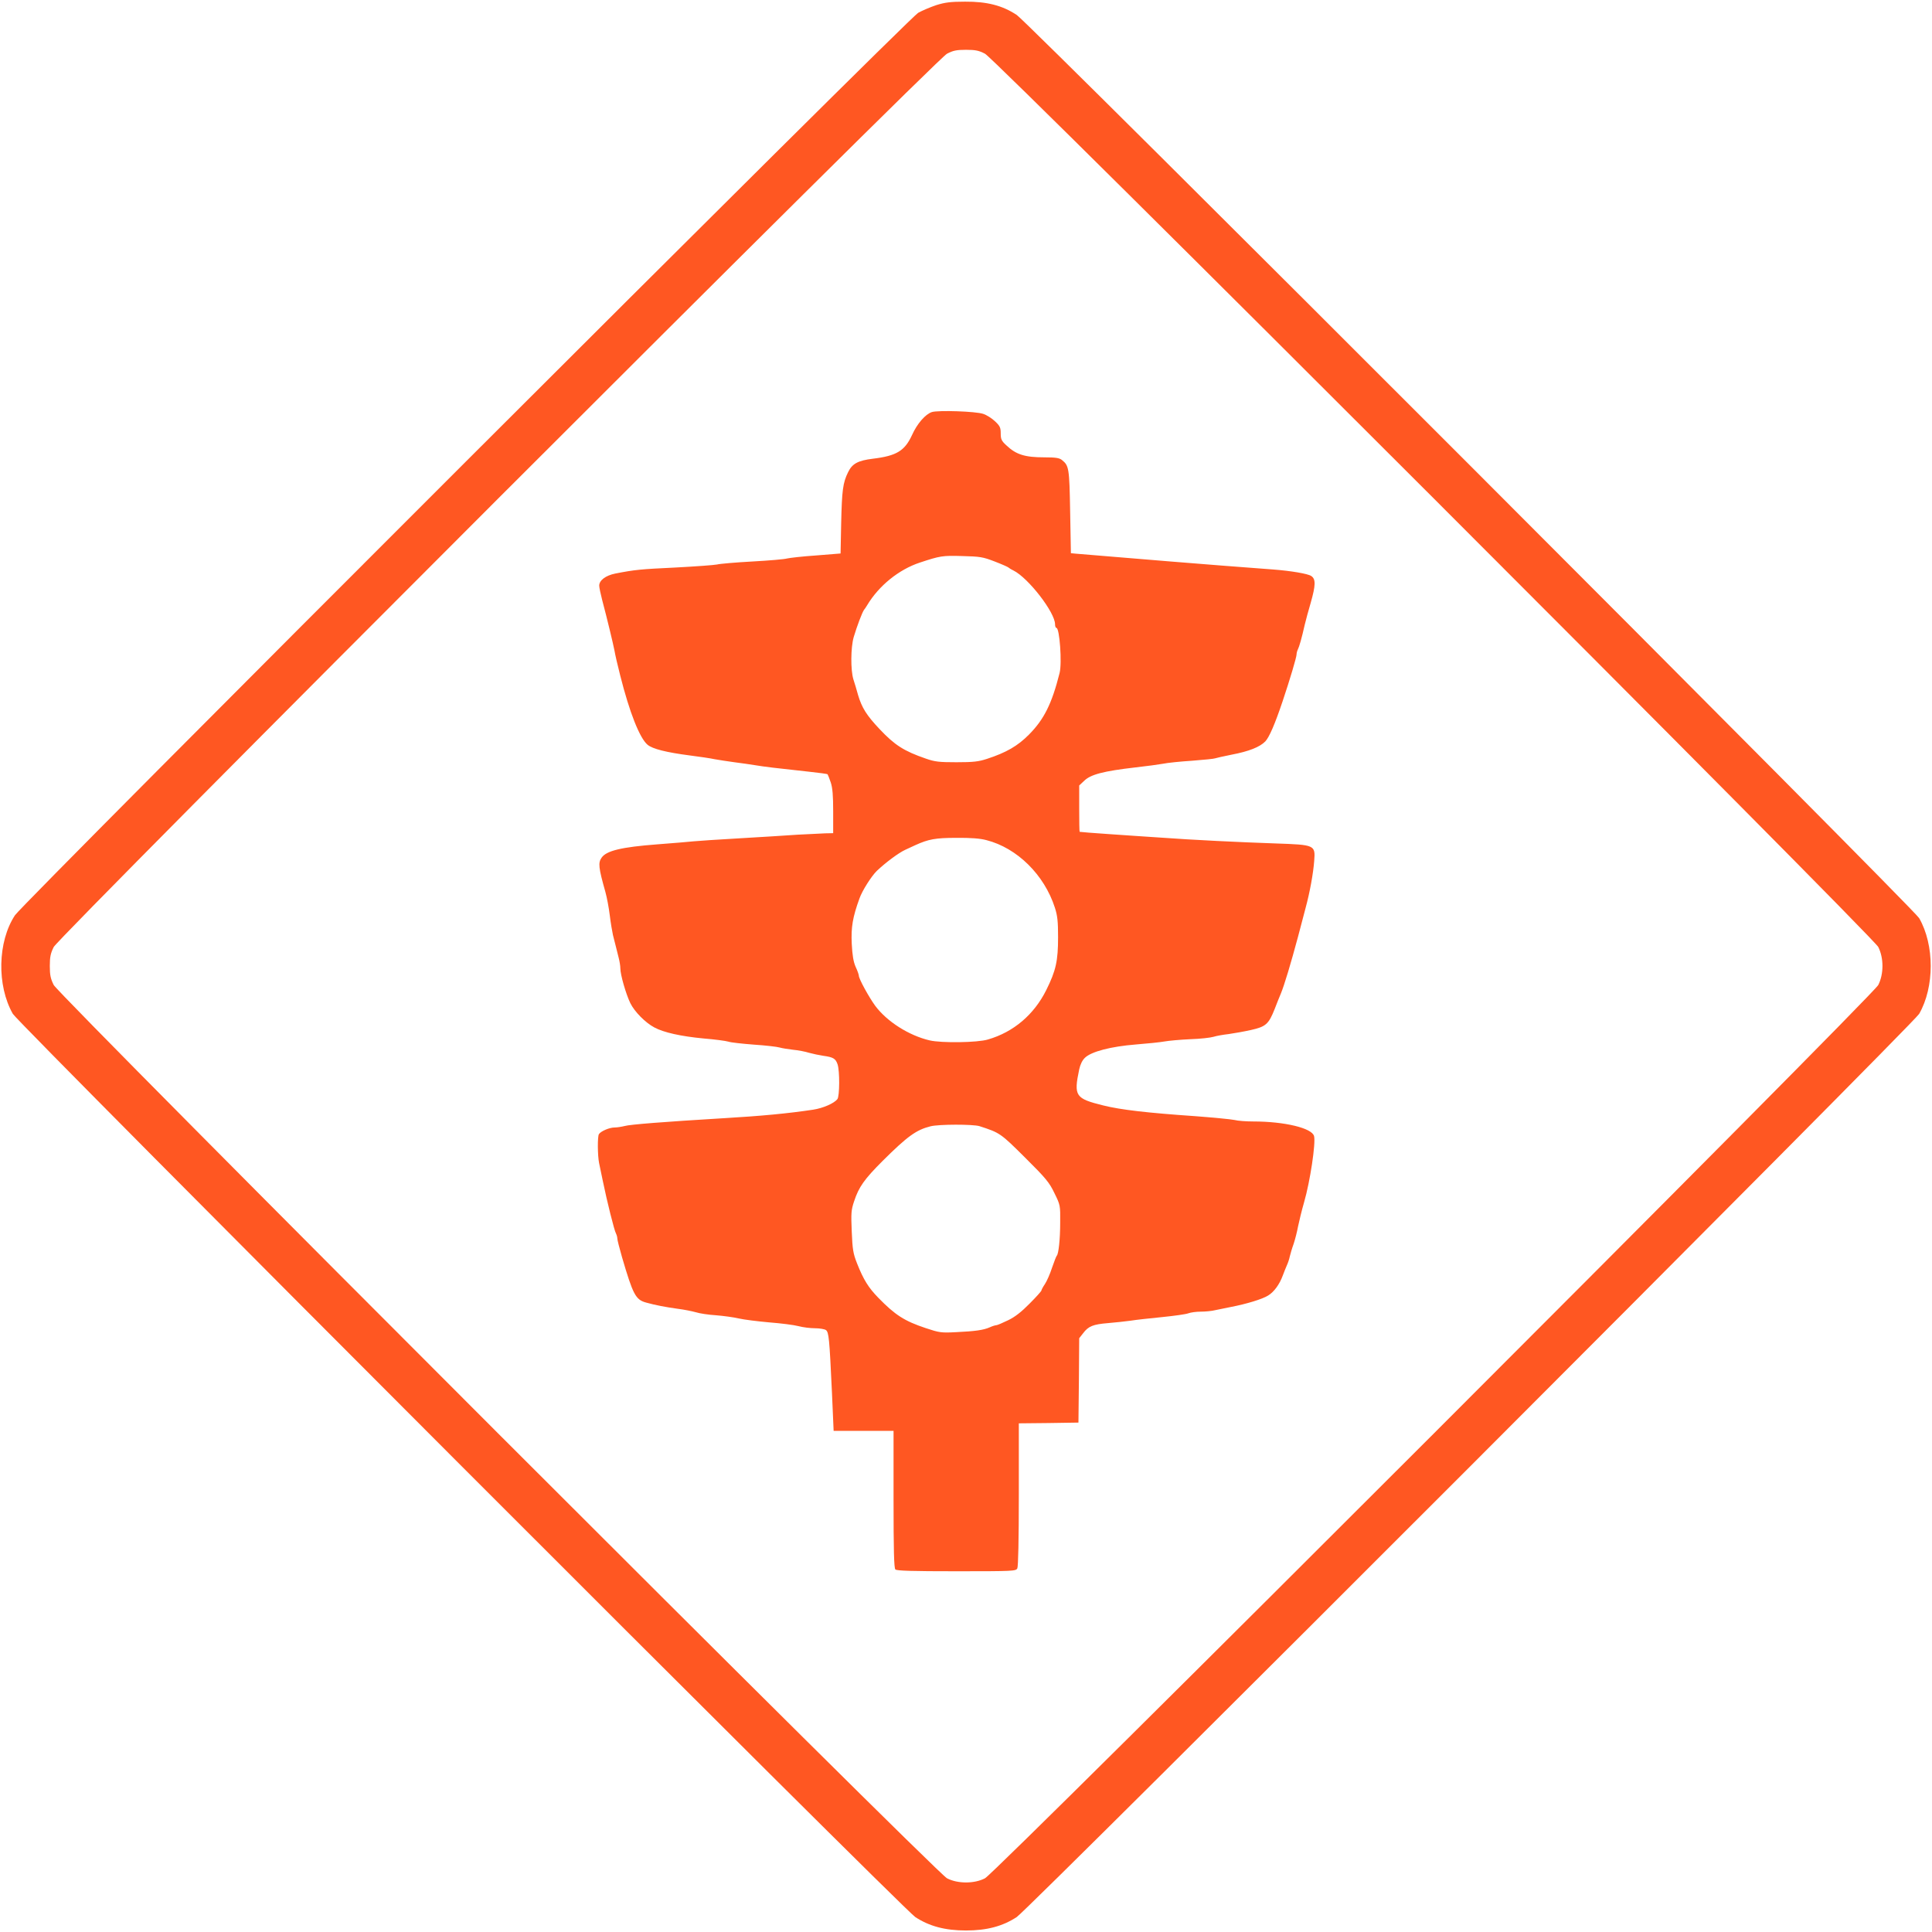
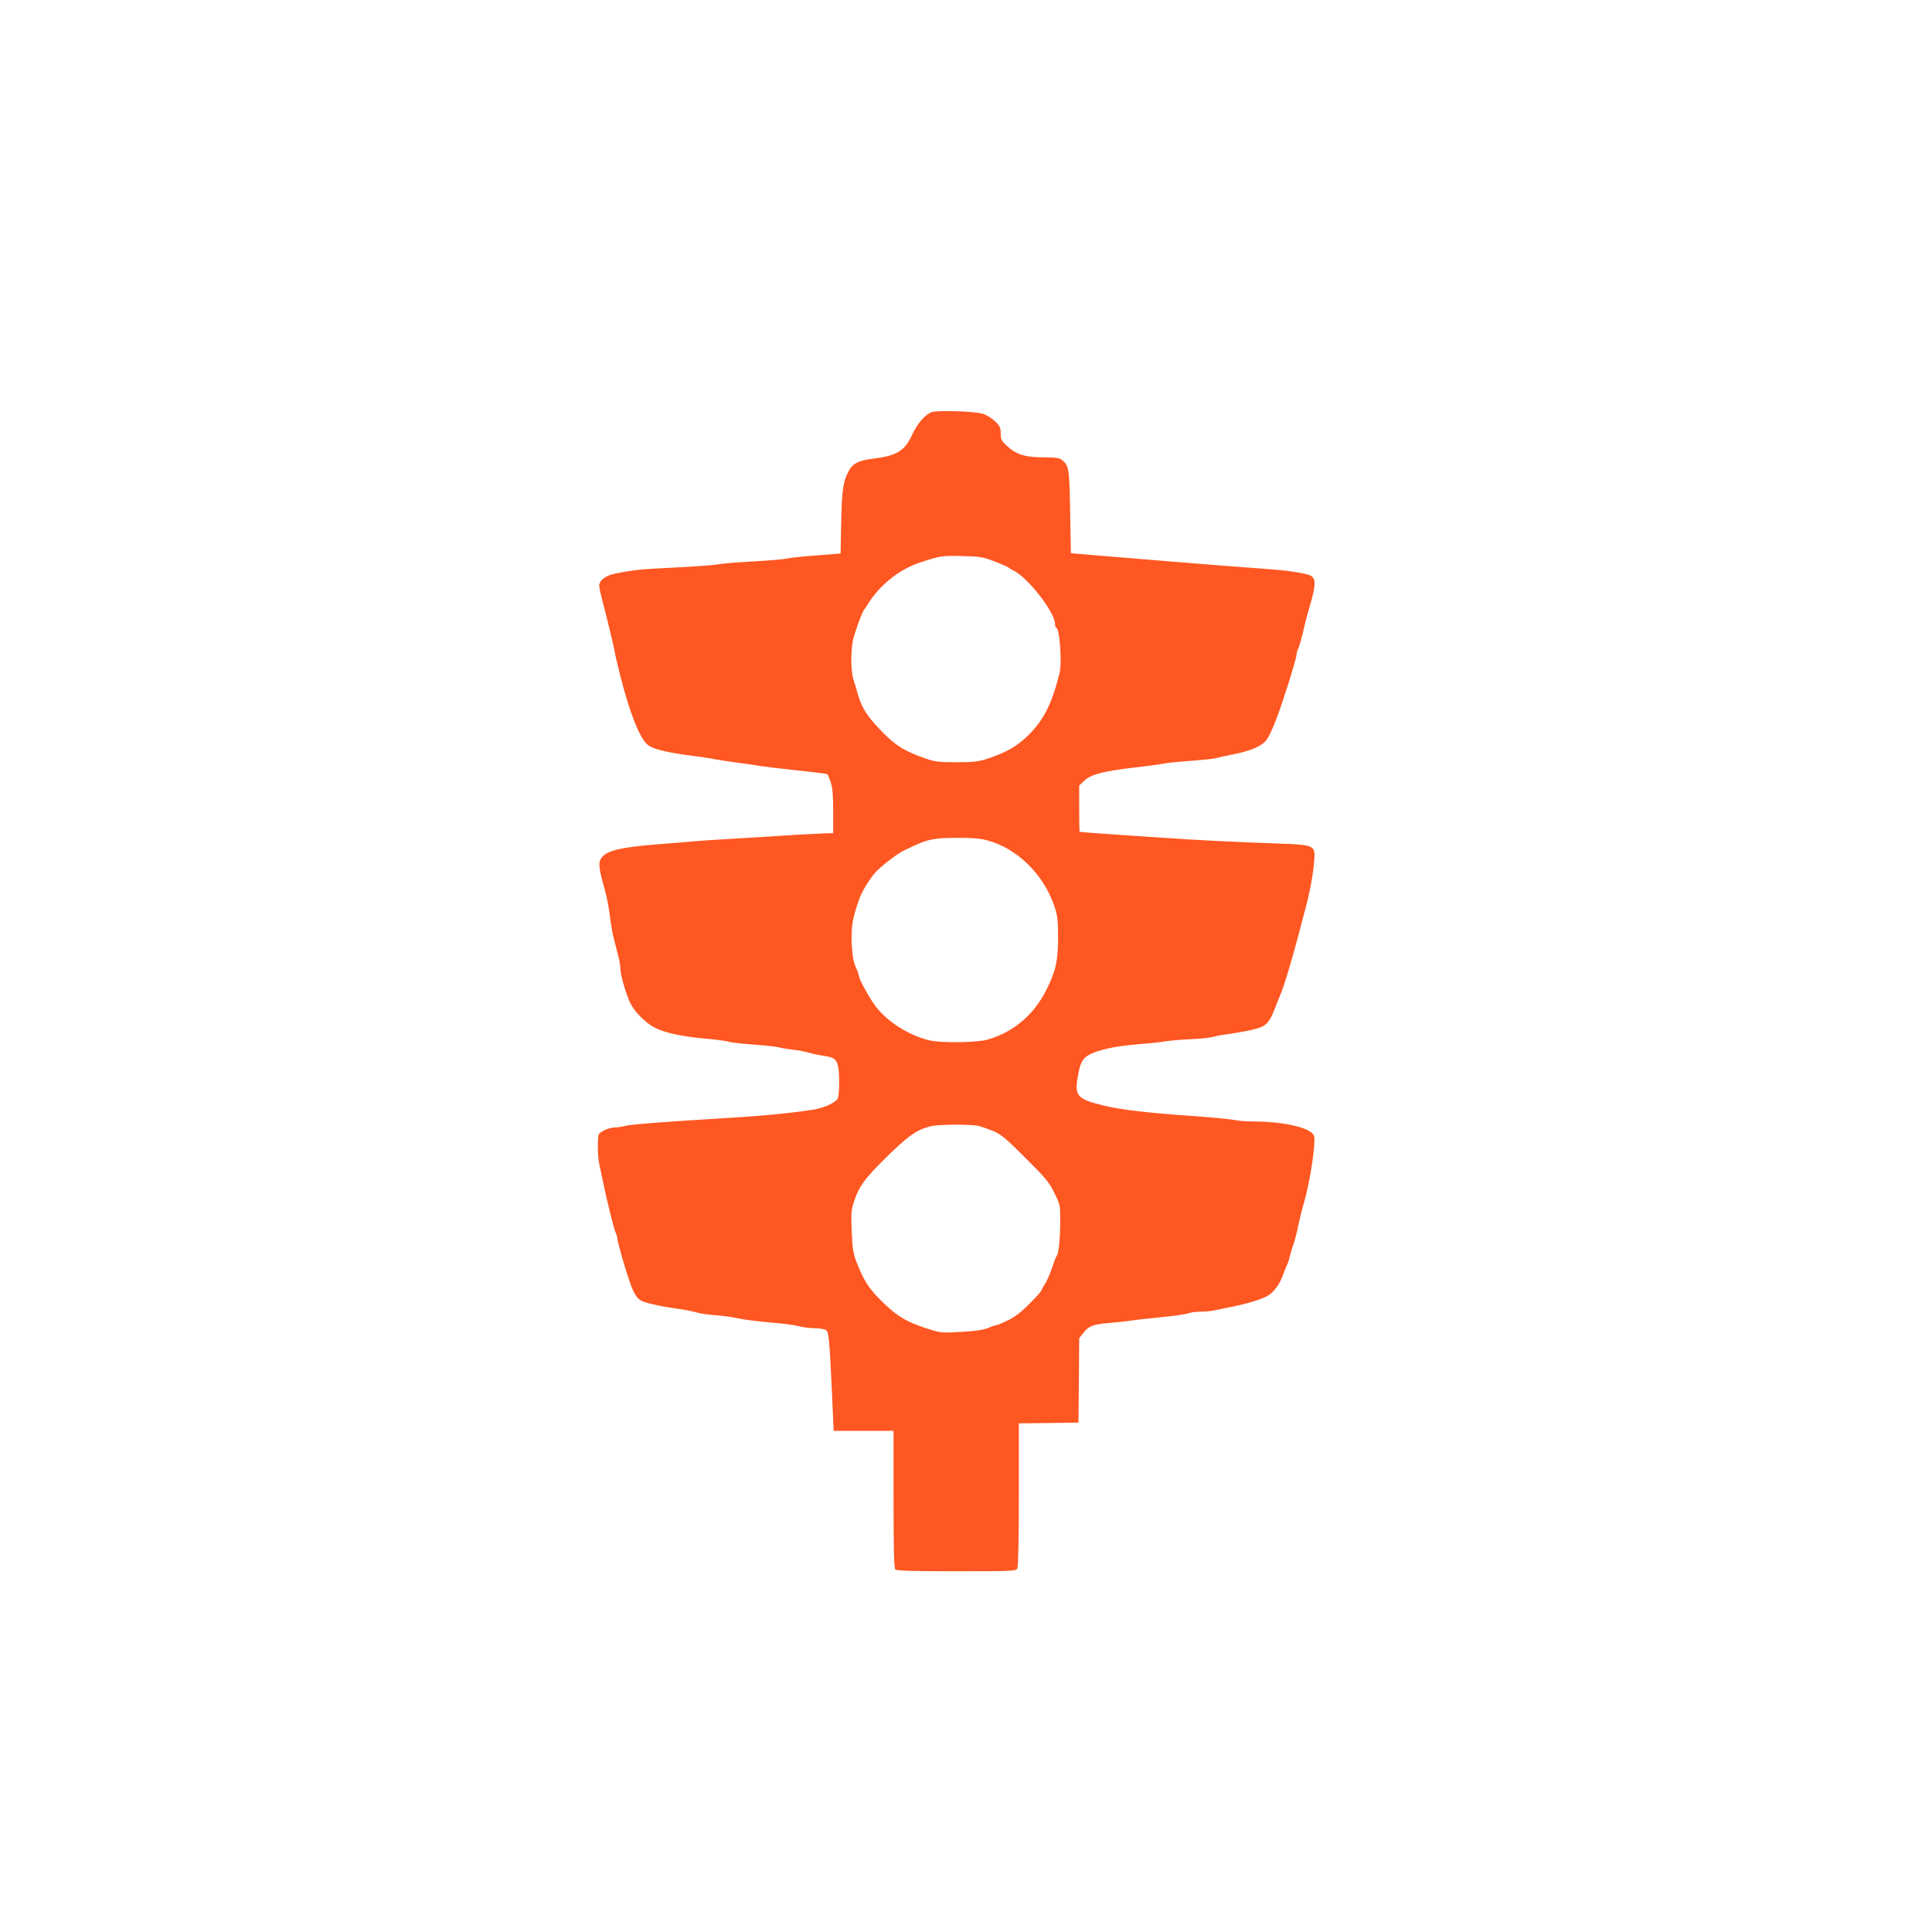
<svg xmlns="http://www.w3.org/2000/svg" version="1.0" width="1280pt" height="1280pt" viewBox="0 0 1280 1280" preserveAspectRatio="xMidYMid meet">
  <g transform="translate(0,1280) scale(0.1,-0.1)" fill="#ff5722" stroke="none">
-     <path d="M6203 12766 c-39 -13 -93 -36 -120 -51 -66 -38 -5929 -5896 -5984 -5979 -115 -175 -121 -465 -14 -653 38 -66 5896 -5929 5979 -5984 93 -61 198 -89 336 -89 138 0 243 28 336 89 83 55 5941 5918 5979 5984 102 178 102 456 0 634 -38 66 -5896 5929 -5979 5984 -95 63 -198 89 -342 88 -95 0 -134 -5 -191 -23z m323 -322 c74 -38 5882 -5847 5918 -5918 37 -73 37 -179 0 -252 -36 -71 -5844 -5880 -5918 -5918 -70 -37 -182 -37 -252 0 -74 38 -5882 5847 -5918 5918 -21 42 -26 66 -26 126 0 60 5 84 26 126 36 71 5844 5880 5918 5918 40 21 63 26 126 26 63 0 86 -5 126 -26z" />
    <path d="M6174 10070 c-43 -14 -98 -77 -132 -153 -48 -104 -102 -137 -258 -156 -100 -12 -138 -33 -165 -89 -35 -71 -41 -120 -46 -338 l-4 -201 -162 -13 c-89 -6 -175 -16 -192 -20 -16 -5 -120 -14 -230 -20 -110 -6 -216 -15 -235 -20 -19 -4 -143 -13 -275 -20 -230 -11 -266 -14 -399 -40 -64 -13 -106 -45 -106 -80 0 -12 9 -54 19 -93 34 -128 73 -291 82 -337 4 -25 21 -99 38 -165 62 -246 129 -415 181 -459 33 -28 126 -51 280 -71 63 -8 138 -19 165 -25 28 -5 86 -14 130 -20 44 -6 107 -14 140 -20 60 -10 135 -19 357 -43 64 -7 119 -14 121 -17 2 -3 12 -27 21 -54 12 -37 16 -87 16 -193 l0 -143 -52 -1 c-29 -1 -111 -5 -183 -9 -71 -5 -245 -16 -385 -24 -140 -8 -277 -17 -305 -20 -27 -3 -135 -12 -240 -20 -237 -18 -337 -42 -369 -88 -24 -34 -21 -65 25 -228 10 -36 23 -105 29 -155 6 -49 16 -108 21 -130 6 -22 14 -56 19 -75 5 -19 13 -54 19 -76 6 -23 11 -54 11 -70 0 -42 37 -170 66 -230 28 -57 99 -129 159 -161 63 -34 178 -59 325 -73 74 -6 149 -16 165 -21 17 -6 93 -14 170 -20 77 -5 154 -14 170 -19 17 -5 57 -11 90 -15 33 -3 80 -12 105 -20 25 -7 68 -16 95 -20 65 -9 81 -18 94 -56 15 -44 14 -211 -1 -231 -22 -28 -95 -60 -161 -70 -166 -25 -344 -42 -602 -57 -382 -23 -613 -41 -646 -51 -20 -5 -51 -10 -68 -10 -33 0 -90 -24 -103 -44 -10 -15 -9 -141 1 -191 5 -22 16 -76 25 -120 27 -132 76 -329 87 -347 5 -10 9 -25 9 -34 0 -9 14 -64 31 -123 73 -249 90 -282 160 -301 61 -17 129 -30 209 -41 41 -5 95 -16 120 -23 25 -8 85 -17 134 -20 49 -4 116 -13 150 -21 34 -8 124 -19 201 -26 77 -6 165 -17 195 -25 30 -8 79 -14 110 -14 31 0 64 -6 72 -12 19 -15 23 -50 40 -416 l11 -252 199 0 198 0 0 -453 c0 -339 3 -456 12 -465 9 -9 113 -12 405 -12 378 0 393 1 403 19 6 13 10 185 10 490 l0 471 198 2 197 3 3 279 2 280 26 33 c35 47 67 59 164 67 47 4 114 11 150 16 36 6 130 16 210 24 80 8 158 19 173 25 16 6 53 11 83 11 29 0 73 4 96 10 24 5 70 14 103 21 104 20 209 52 247 76 39 24 75 73 97 133 7 19 19 49 26 65 8 17 17 44 20 60 4 17 15 55 26 85 10 30 23 82 29 115 7 33 24 105 40 160 40 138 78 392 66 438 -13 53 -195 97 -403 97 -46 0 -102 4 -125 10 -24 5 -140 16 -258 25 -319 22 -493 42 -610 71 -186 46 -197 62 -160 239 7 32 20 60 38 77 42 41 173 75 337 88 77 6 163 15 190 20 28 5 104 12 170 15 66 2 136 10 155 16 19 6 64 14 100 18 36 5 103 17 148 27 98 22 117 38 157 139 15 39 33 84 40 100 24 57 68 205 115 380 17 66 40 152 50 190 28 103 51 230 57 312 8 105 5 106 -257 115 -235 8 -547 23 -765 39 -82 5 -235 16 -340 23 -104 7 -191 14 -192 15 -2 0 -3 70 -3 154 l0 153 33 31 c43 42 126 64 342 89 72 8 153 19 180 24 28 6 115 15 194 20 79 6 147 13 152 16 5 2 53 13 108 24 116 22 188 51 224 88 26 28 63 112 115 267 48 143 92 291 92 309 0 9 4 24 9 34 9 18 25 73 45 162 7 30 25 96 40 147 33 116 34 157 3 177 -22 15 -134 34 -252 43 -196 14 -480 37 -680 53 -306 25 -593 49 -630 52 l-30 3 -5 275 c-5 289 -8 305 -54 342 -17 14 -41 18 -117 18 -128 0 -187 18 -251 79 -33 30 -38 41 -38 80 0 38 -5 49 -38 80 -21 20 -56 42 -78 49 -49 17 -298 25 -340 12z m416 -990 c47 -18 87 -36 90 -39 3 -3 18 -13 35 -21 99 -50 275 -278 275 -356 0 -13 4 -24 9 -24 21 0 38 -233 21 -299 -51 -203 -103 -307 -202 -407 -75 -76 -151 -120 -280 -162 -55 -18 -90 -22 -201 -22 -115 0 -143 3 -203 24 -145 50 -206 89 -306 195 -87 92 -118 142 -143 226 -9 33 -23 80 -31 104 -19 61 -18 211 2 280 22 74 56 163 68 180 6 7 15 21 21 31 77 129 210 237 350 283 133 44 149 47 280 43 119 -3 137 -6 215 -36z m-55 -1846 c204 -52 384 -230 454 -448 17 -53 21 -90 21 -195 0 -157 -14 -221 -78 -350 -81 -163 -217 -279 -387 -328 -69 -21 -307 -24 -385 -6 -138 32 -284 125 -362 230 -42 58 -108 178 -108 199 0 6 -9 33 -21 58 -15 34 -22 77 -26 154 -5 109 6 175 51 299 18 52 80 149 115 183 59 56 145 120 189 140 26 12 56 26 67 31 86 39 133 48 270 48 97 1 159 -4 200 -15z m-46 -1895 c136 -44 140 -47 302 -208 139 -138 161 -165 195 -236 39 -79 39 -81 38 -195 0 -112 -11 -210 -23 -220 -3 -3 -17 -38 -31 -79 -13 -41 -35 -90 -47 -108 -13 -19 -23 -38 -23 -42 0 -5 -35 -44 -78 -87 -54 -55 -97 -89 -143 -111 -37 -18 -72 -33 -79 -33 -6 0 -26 -6 -43 -14 -41 -18 -96 -26 -225 -32 -96 -5 -109 -3 -199 27 -141 47 -202 86 -315 202 -64 66 -97 118 -140 227 -26 66 -30 92 -35 211 -5 122 -4 142 16 201 31 94 67 145 188 266 166 165 223 206 318 230 56 14 281 14 324 1z" />
  </g>
</svg>